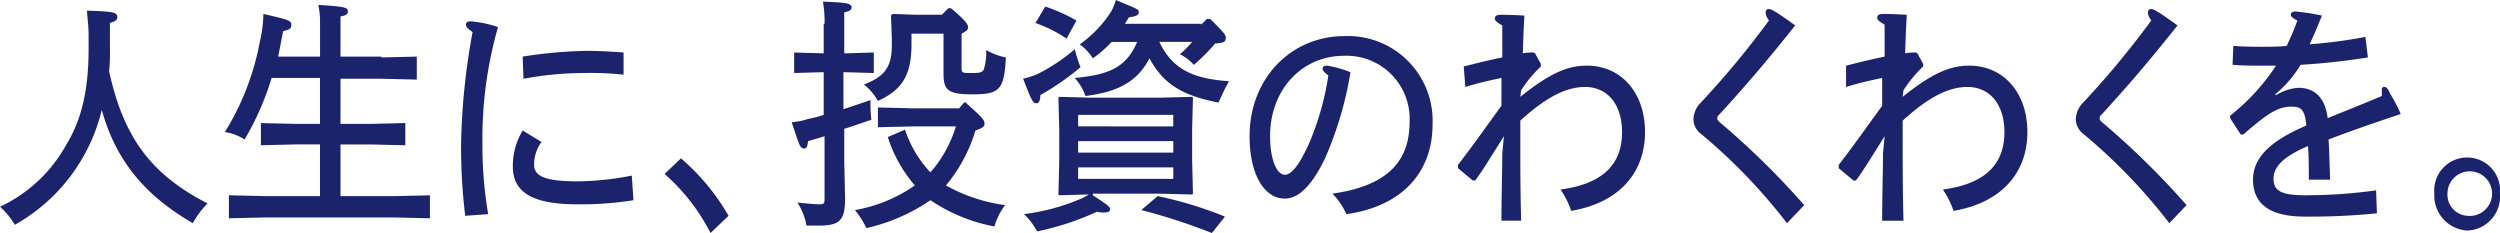
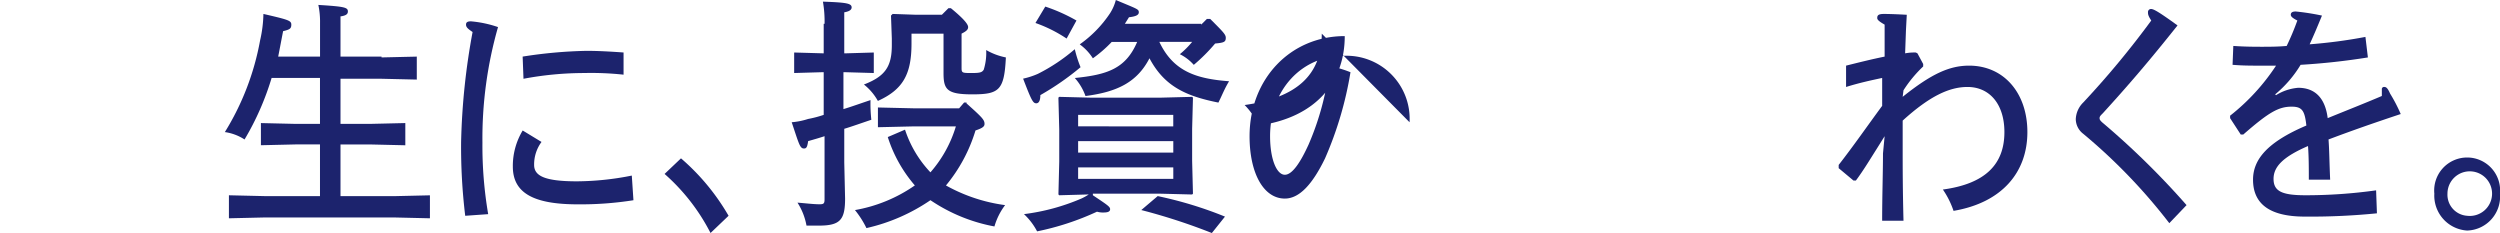
<svg xmlns="http://www.w3.org/2000/svg" height="24.572" viewBox="0 0 263.632 24.572" width="263.632">
  <g fill="#1c236d">
-     <path d="m11.594 5.266a19.574 19.574 0 0 1 -.087 2.334c1.557 7.095 4.5 10.9 10.382 13.93a9.315 9.315 0 0 0 -1.557 2.076c-5.1-2.942-8.133-6.662-9.6-11.94a18.867 18.867 0 0 1 -1.9 4.845 18.919 18.919 0 0 1 -7.268 7.268 7.927 7.927 0 0 0 -1.564-1.901 15.485 15.485 0 0 0 7.008-6.578c1.644-2.679 2.336-5.881 2.336-10.12v-1.3c0-1.038-.087-1.471-.173-2.682 2.769.087 3.2.173 3.2.692 0 .26-.173.433-.779.606z" transform="translate(0 -.075)" />
    <path d="m43.925 6.037 3.72-.087v2.423l-3.72-.087h-4.325v4.759h3.115l3.72-.087v2.342l-3.72-.087h-3.115v5.451h5.71l3.72-.087v2.423l-3.72-.087h-13.757l-3.72.087v-2.427l3.72.087h5.883v-5.451h-2.509l-3.72.087v-2.337l3.72.087h2.509v-4.846h-5.1a29.008 29.008 0 0 1 -2.855 6.489 5.112 5.112 0 0 0 -2.076-.779 27.763 27.763 0 0 0 3.72-9.69 13.449 13.449 0 0 0 .346-2.769c2.6.606 2.942.692 2.942 1.125s-.173.519-.865.692c-.173.865-.346 1.817-.519 2.682h4.413v-3.55a8.491 8.491 0 0 0 -.179-1.9c2.769.173 3.115.26 3.115.692 0 .26-.173.433-.779.519v4.24h4.326z" transform="translate(-3.693 .019)" />
    <path d="m56.633 23.005a60.391 60.391 0 0 1 -.433-7.787 71.313 71.313 0 0 1 1.211-11.593c-.519-.346-.692-.519-.692-.779s.173-.346.519-.346a11.854 11.854 0 0 1 2.855.606 42.7 42.7 0 0 0 -1.644 12.2 42.785 42.785 0 0 0 .606 7.527zm8.046-7.787a4 4 0 0 0 -.779 2.423c0 1.125 1.038 1.73 4.5 1.73a30 30 0 0 0 5.8-.606l.173 2.6a35.586 35.586 0 0 1 -5.883.433c-4.672 0-6.835-1.211-6.835-3.98a7.231 7.231 0 0 1 1.038-3.807zm-1.99-9a48.749 48.749 0 0 1 6.749-.606c1.3 0 2.682.087 3.893.173v2.339a31.984 31.984 0 0 0 -4.153-.173 34.637 34.637 0 0 0 -6.4.606z" transform="translate(-7.575 -.25)" />
    <path d="m85.845 27.073a21.036 21.036 0 0 0 -4.845-6.229l1.73-1.644a23.431 23.431 0 0 1 5.018 6.056z" transform="translate(-10.918 -2.502)" />
    <path d="m99.961 2.436a12.308 12.308 0 0 0 -.173-2.336c2.423.087 3.028.173 3.028.606q0 .389-.779.519v4.326h.173l2.942-.087v2.163l-3.028-.087h-.173v3.893c.865-.26 1.817-.606 2.855-.952a15.335 15.335 0 0 0 .087 2.076c-1.038.346-1.99.692-2.855.952v3.547l.087 3.807c0 2.25-.519 2.855-2.769 2.855h-1.3a6.663 6.663 0 0 0 -.952-2.423c1.038.087 1.73.173 2.336.173.433 0 .519-.087.519-.519v-6.66c-.519.173-1.125.346-1.73.519-.087.606-.173.779-.433.779-.433 0-.519-.433-1.3-2.769a7.616 7.616 0 0 0 1.73-.346 11.526 11.526 0 0 0 1.644-.433v-4.5h-.087l-3.028.087v-2.162l3.028.087h.087v-3.115zm14.968 8.393c1.644 1.471 1.9 1.73 1.9 2.163 0 .26-.173.433-.952.692a16.6 16.6 0 0 1 -3.115 5.8 17.513 17.513 0 0 0 6.238 2.073 6.856 6.856 0 0 0 -1.125 2.25 17.826 17.826 0 0 1 -6.749-2.769 19.562 19.562 0 0 1 -6.749 2.942 9.819 9.819 0 0 0 -1.211-1.9 15.8 15.8 0 0 0 6.316-2.6 14.537 14.537 0 0 1 -2.855-5.1l1.817-.779a11.969 11.969 0 0 0 2.682 4.5 13.069 13.069 0 0 0 2.682-4.845h-4.5l-3.72.087v-2.082l3.72.087h4.845l.519-.606h.26zm-5.8-7.354v1.038c0 3.2-.865 4.845-3.547 6.056a5.784 5.784 0 0 0 -1.471-1.73c2.25-.865 2.942-1.9 2.942-4.153v-.693l-.087-2.423.173-.173 2.509.087h2.682l.692-.692h.26c1.474 1.208 1.818 1.731 1.818 1.99s-.173.433-.692.692v3.634c0 .519.087.519 1.125.519.865 0 1.038-.087 1.211-.346a5.945 5.945 0 0 0 .26-2.076 6.785 6.785 0 0 0 2.077.779c-.173 3.461-.692 3.893-3.547 3.893-2.682 0-3.028-.519-3.028-2.25v-4.153z" transform="translate(-13.008 .073)" />
    <path d="m126.257 7.687a19.019 19.019 0 0 0 3.893-2.6 12.253 12.253 0 0 0 .606 1.9 28.516 28.516 0 0 1 -4.24 2.942c0 .606-.173.865-.433.865-.346 0-.519-.346-1.384-2.6a8.223 8.223 0 0 0 1.558-.507zm5.8 12.805c1.557 1.038 1.817 1.211 1.817 1.471s-.26.346-.692.346a2.15 2.15 0 0 1 -.692-.087 28.41 28.41 0 0 1 -6.316 2.076 6.761 6.761 0 0 0 -1.384-1.817 22.4 22.4 0 0 0 6.056-1.644 6.275 6.275 0 0 0 .779-.433l-3.115.087-.087-.087.087-3.461v-3.373l-.09-3.37.087-.087 3.374.087h7.268l3.374-.087.087.087-.087 3.288v3.374l.087 3.461-.087.087-3.374-.087h-7.095zm-2.771-16.526a14.607 14.607 0 0 0 -3.286-1.643l1.038-1.73a18.287 18.287 0 0 1 3.288 1.471zm14.189-1.466.606-.606h.346c1.384 1.384 1.644 1.644 1.644 1.99 0 .433-.173.519-1.125.606a18.383 18.383 0 0 1 -2.25 2.25 4.756 4.756 0 0 0 -1.471-1.125 9.109 9.109 0 0 0 1.3-1.3h-3.461c1.471 3.115 3.893 3.893 7.354 4.153-.519.865-.692 1.384-1.125 2.25-3.461-.692-5.71-1.73-7.268-4.672-1.3 2.509-3.374 3.547-6.749 3.98a5.694 5.694 0 0 0 -1.125-1.9c3.374-.346 5.364-.952 6.576-3.807h-2.682a13.6 13.6 0 0 1 -1.99 1.73 5.4 5.4 0 0 0 -1.384-1.471 12.41 12.41 0 0 0 3.2-3.288 4.825 4.825 0 0 0 .606-1.39c2.25.952 2.423.952 2.423 1.3 0 .26-.26.433-1.038.519l-.433.692h8.046zm-2.942 10.729v-1.216h-10.033v1.211zm-10.033 1.553v1.211h10.036v-1.211zm10.036 2.769h-10.036v1.211h10.036zm4.066 6.922a62.7 62.7 0 0 0 -7.441-2.423l1.73-1.471a41.15 41.15 0 0 1 7.095 2.163z" transform="translate(-16.809 .1)" />
-     <path d="m169.172 13.385a6.654 6.654 0 0 0 -6.922-7.008c-4.413 0-7.787 3.547-7.787 8.479 0 2.423.692 4.066 1.557 4.066.779 0 1.644-1.3 2.509-3.2a29.111 29.111 0 0 0 2.076-7.268c-.433-.346-.606-.519-.606-.692 0-.26.173-.346.519-.346a12.334 12.334 0 0 1 2.423.692 37.75 37.75 0 0 1 -2.682 9.085c-1.3 2.682-2.682 4.24-4.24 4.24-2.25 0-3.72-2.682-3.72-6.576.001-6.057 4.327-10.557 10.037-10.557a8.927 8.927 0 0 1 9.258 9.344c0 4.759-2.942 8.566-9.085 9.431a7.371 7.371 0 0 0 -1.471-2.163c5.538-.779 8.134-3.201 8.134-7.527z" transform="translate(-20.529 -.493)" />
-     <path d="m184.622 3.344-.087 2.423a5.322 5.322 0 0 1 1.125-.087l.173.087.606 1.125v.26a13.277 13.277 0 0 0 -2.077 2.509l-.087.692c3.028-2.423 4.932-3.288 7.008-3.288 3.634 0 6.143 2.855 6.143 7.008 0 4.24-2.682 7.441-7.787 8.306a9.115 9.115 0 0 0 -1.125-2.25c4.5-.606 6.489-2.682 6.489-6.056 0-2.942-1.557-4.759-3.893-4.759-1.9 0-3.98.952-6.835 3.547v2.939c0 1.73 0 4.24.087 7.614h-2.077c0-2.682.087-5.1.087-7.095l.173-1.817-.865 1.384c-.606.952-1.384 2.25-2.163 3.288h-.26l-1.557-1.3v-.346c1.557-1.99 3.115-4.24 4.586-6.229v-2.937c-1.211.26-2.423.519-3.807.952l-.173-2.163c1.384-.346 2.769-.692 4.066-.952v-3.374c-.606-.346-.779-.519-.779-.692 0-.26.087-.433.692-.433.173 0 .865 0 2.423.087z" transform="translate(-23.953 -.143)" />
-     <path d="m216.263 23.582a59.2 59.2 0 0 0 -9.085-9.431 1.965 1.965 0 0 1 -.779-1.557 2.607 2.607 0 0 1 .779-1.73 93.624 93.624 0 0 0 7.181-8.652c-.346-.519-.346-.692-.346-.865a.317.317 0 0 1 .347-.347c.26 0 .865.346 2.769 1.73-3.028 3.807-5.191 6.316-7.873 9.258-.26.26-.346.346-.346.519s.087.26.26.433a83.629 83.629 0 0 1 8.912 8.739z" transform="translate(-27.821 -.048)" />
+     <path d="m169.172 13.385a6.654 6.654 0 0 0 -6.922-7.008c-4.413 0-7.787 3.547-7.787 8.479 0 2.423.692 4.066 1.557 4.066.779 0 1.644-1.3 2.509-3.2a29.111 29.111 0 0 0 2.076-7.268c-.433-.346-.606-.519-.606-.692 0-.26.173-.346.519-.346a12.334 12.334 0 0 1 2.423.692 37.75 37.75 0 0 1 -2.682 9.085c-1.3 2.682-2.682 4.24-4.24 4.24-2.25 0-3.72-2.682-3.72-6.576.001-6.057 4.327-10.557 10.037-10.557c0 4.759-2.942 8.566-9.085 9.431a7.371 7.371 0 0 0 -1.471-2.163c5.538-.779 8.134-3.201 8.134-7.527z" transform="translate(-20.529 -.493)" />
    <path d="m231.195 3.33-.087 2.423a5.322 5.322 0 0 1 1.125-.087l.173.087.606 1.125v.26a13.276 13.276 0 0 0 -2.076 2.509l-.087.692c3.028-2.423 4.932-3.288 7.008-3.288 3.634 0 6.143 2.855 6.143 7.008 0 4.24-2.682 7.441-7.787 8.306a9.116 9.116 0 0 0 -1.125-2.25c4.5-.606 6.489-2.682 6.489-6.056 0-2.942-1.557-4.759-3.893-4.759-1.9 0-3.98.952-6.835 3.547v2.942c0 1.73 0 4.24.087 7.614h-2.25c0-2.682.087-5.1.087-7.095l.173-1.817-.865 1.384c-.606.952-1.384 2.25-2.163 3.288h-.26l-1.557-1.3v-.343c1.557-1.99 3.115-4.24 4.586-6.229v-2.942c-1.211.26-2.423.519-3.807.952v-2.25c1.384-.346 2.769-.692 4.066-.952v-3.374c-.606-.346-.779-.519-.779-.692 0-.26.087-.433.692-.433.173 0 .865 0 2.423.087z" transform="translate(-30.207 -.129)" />
    <path d="m262.863 23.582a59.2 59.2 0 0 0 -9.085-9.431 1.965 1.965 0 0 1 -.778-1.557 2.607 2.607 0 0 1 .779-1.73 93.627 93.627 0 0 0 7.181-8.652c-.346-.519-.346-.692-.346-.865a.317.317 0 0 1 .346-.347c.26 0 .865.346 2.769 1.73-3.028 3.807-5.191 6.316-7.873 9.258-.26.26-.346.346-.346.519s.087.26.26.433a83.629 83.629 0 0 1 8.912 8.739z" transform="translate(-34.103 -.048)" />
    <path d="m272.146 4.934c1.3.087 2.336.087 3.028.087s1.644 0 2.6-.087a28.01 28.01 0 0 0 1.125-2.682c-.519-.26-.692-.433-.692-.606s.087-.346.519-.346a25.026 25.026 0 0 1 2.769.433c-.606 1.471-.865 2.076-1.3 3.028a53 53 0 0 0 5.883-.779l.26 2.163a71.021 71.021 0 0 1 -7.095.779 12.244 12.244 0 0 1 -2.682 3.115l.087.087a5.233 5.233 0 0 1 2.336-.779c1.817 0 2.855 1.125 3.115 3.2 1.9-.779 3.893-1.557 5.71-2.336v-.692a.229.229 0 0 1 .26-.26c.173 0 .346.087.606.692a16.488 16.488 0 0 1 1.125 2.163c-2.855.952-5.1 1.73-7.614 2.682.087 1.125.087 2.336.173 4.24h-2.25c0-1.125 0-2.423-.086-3.547-2.6 1.125-3.634 2.163-3.634 3.461s.865 1.73 3.374 1.73a53.78 53.78 0 0 0 7.441-.519l.087 2.423a70.386 70.386 0 0 1 -7.614.346c-3.98 0-5.451-1.557-5.451-3.893 0-2.163 1.557-3.98 5.624-5.71-.173-1.557-.433-1.99-1.557-1.99-1.384 0-2.423.606-5.1 2.942h-.26l-1.125-1.73v-.26a22.2 22.2 0 0 0 4.845-5.278h-2.163c-.433 0-1.384 0-2.423-.087z" transform="translate(-36.637 -.089)" />
    <path d="m300.161 26.8a3.693 3.693 0 0 1 -3.461-3.893 3.477 3.477 0 1 1 6.922 0 3.584 3.584 0 0 1 -3.461 3.893zm0-1.557a2.352 2.352 0 1 0 -2.076-2.336 2.228 2.228 0 0 0 2.076 2.336z" transform="translate(-39.993 -2.488)" />
  </g>
</svg>